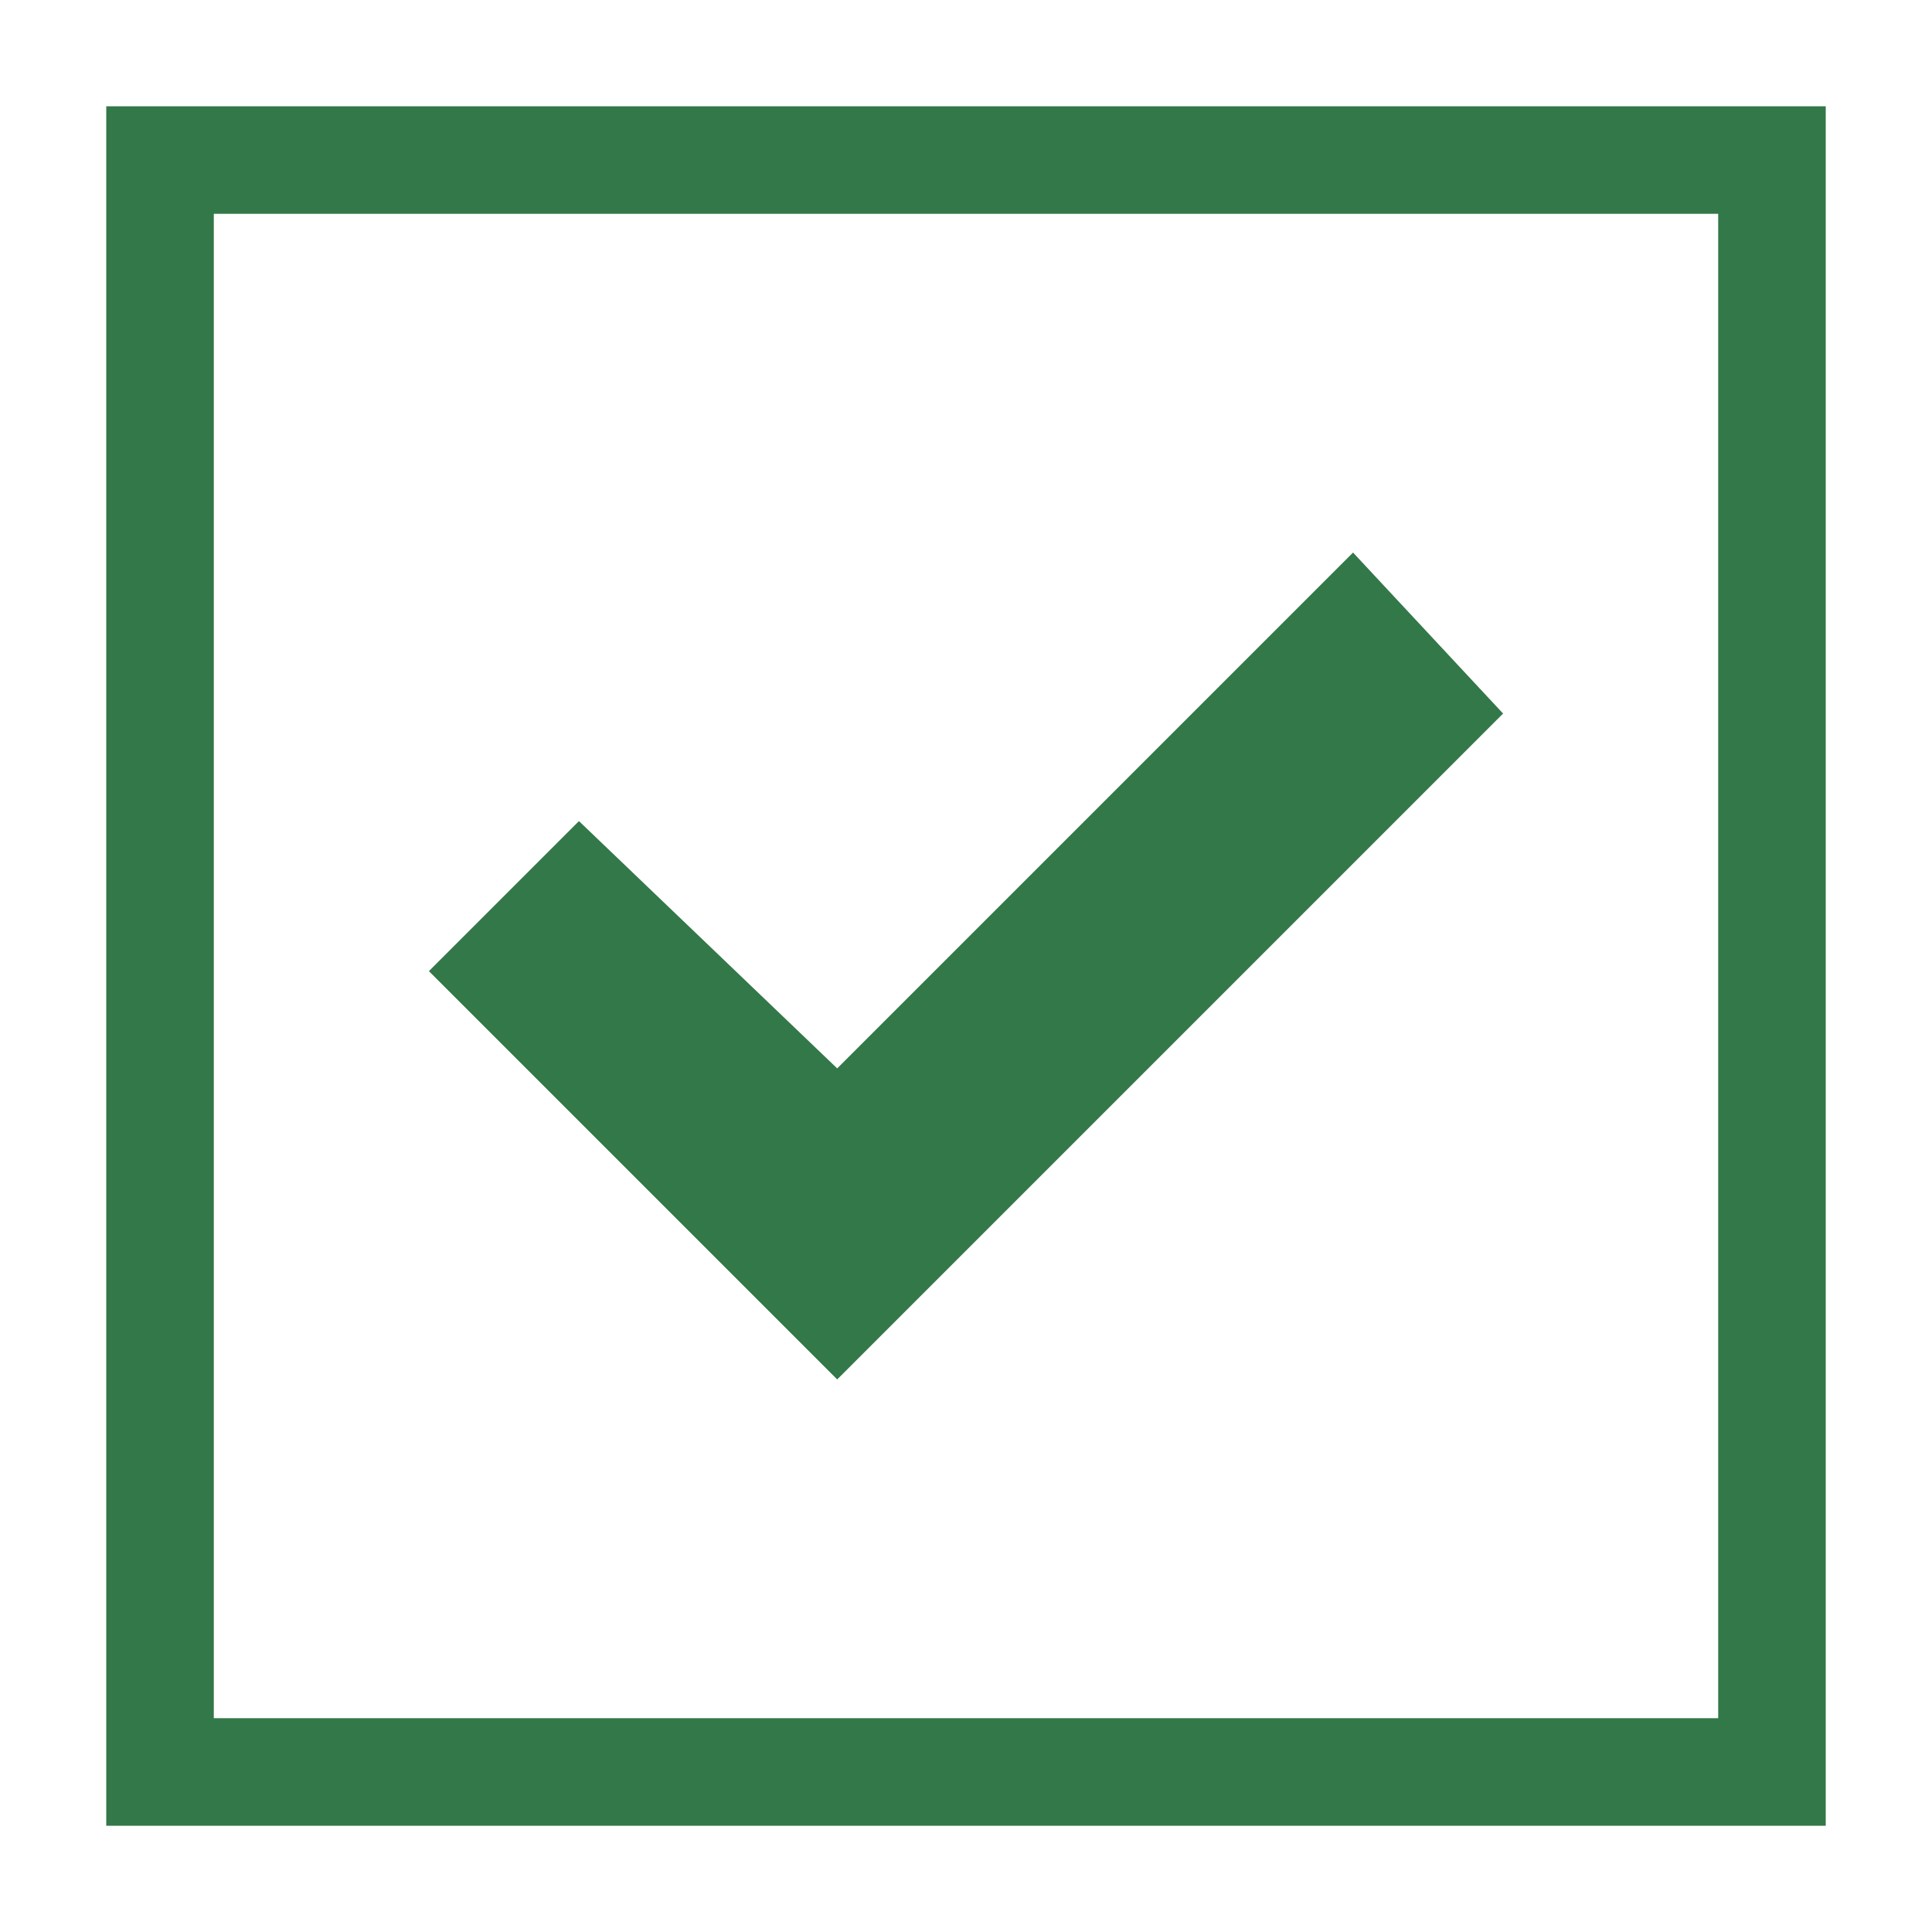
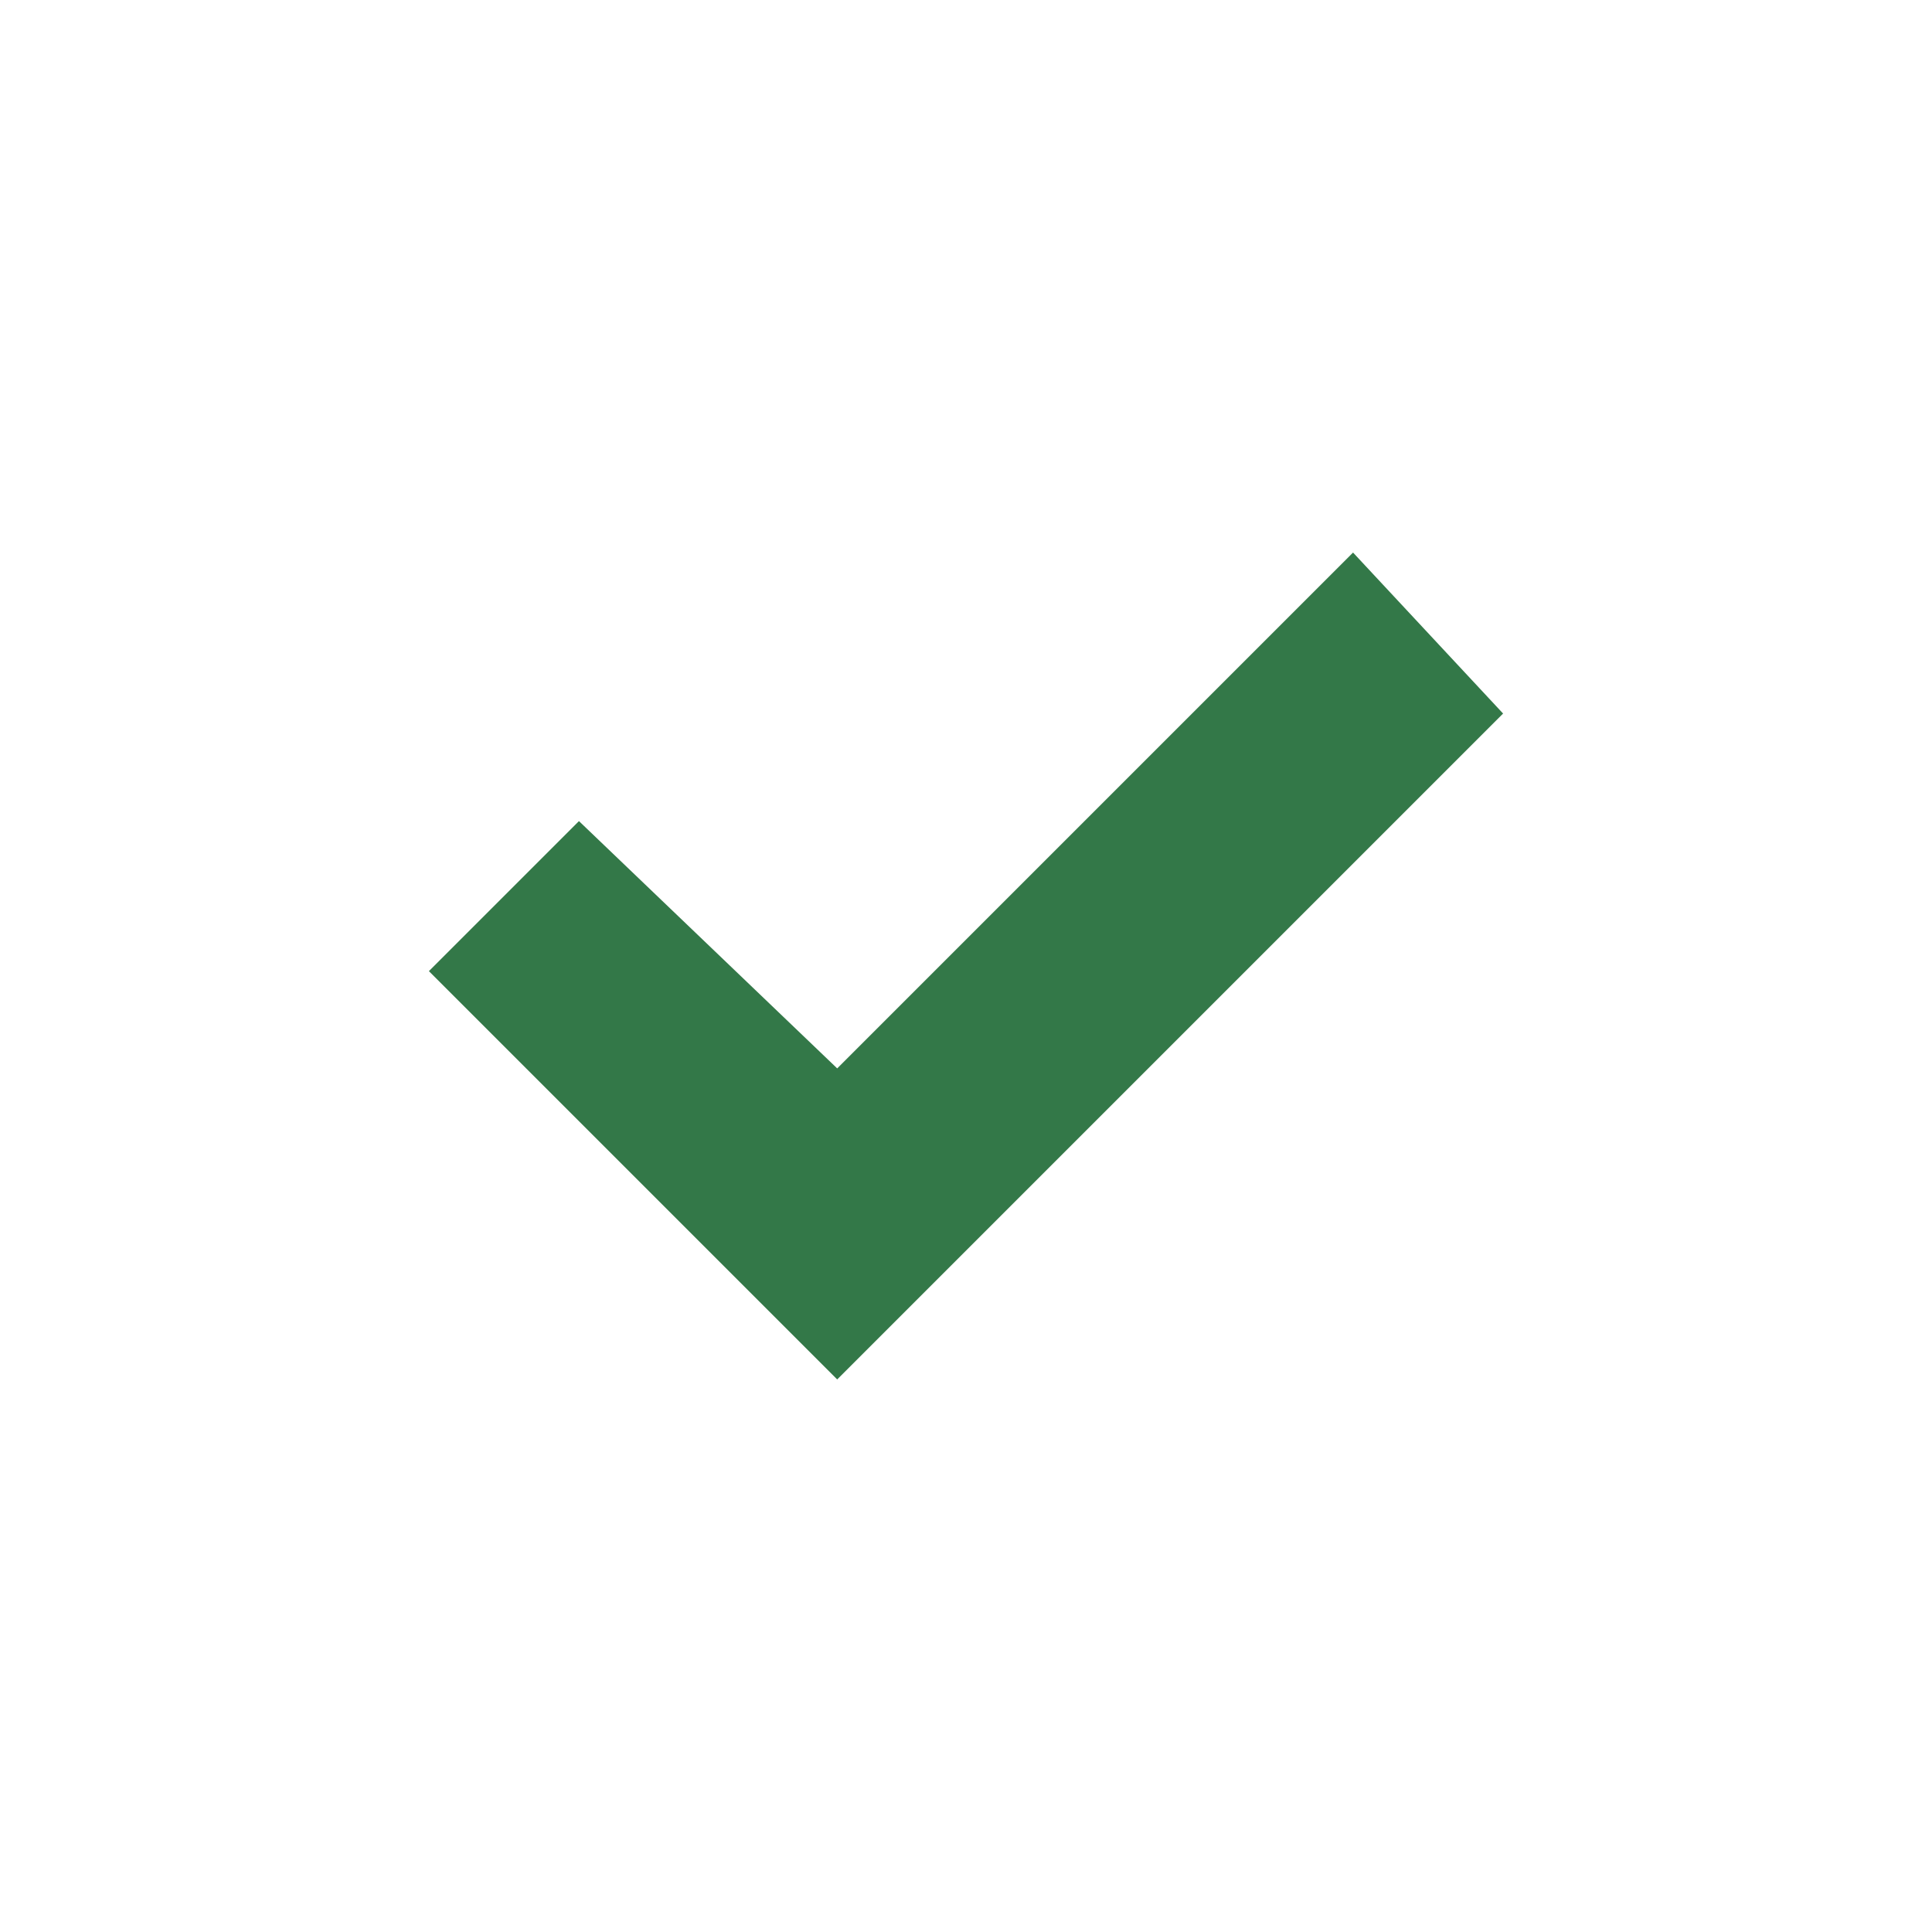
<svg xmlns="http://www.w3.org/2000/svg" version="1.1" id="Capa_1" x="0px" y="0px" viewBox="0 0 300 300" style="enable-background:new 0 0 300 300;" xml:space="preserve">
  <style type="text/css">
	.st0{fill:#337848;}
</style>
-   <path class="st0" d="M266.8,33.2v233.6H33.2V33.2H266.8 M283.5,16.5h-267v267h267V16.5L283.5,16.5z" />
  <polygon class="st0" points="130,214.2 66.6,150.8 89.9,127.5 130,165.9 210.1,85.8 233.4,110.8 " />
</svg>